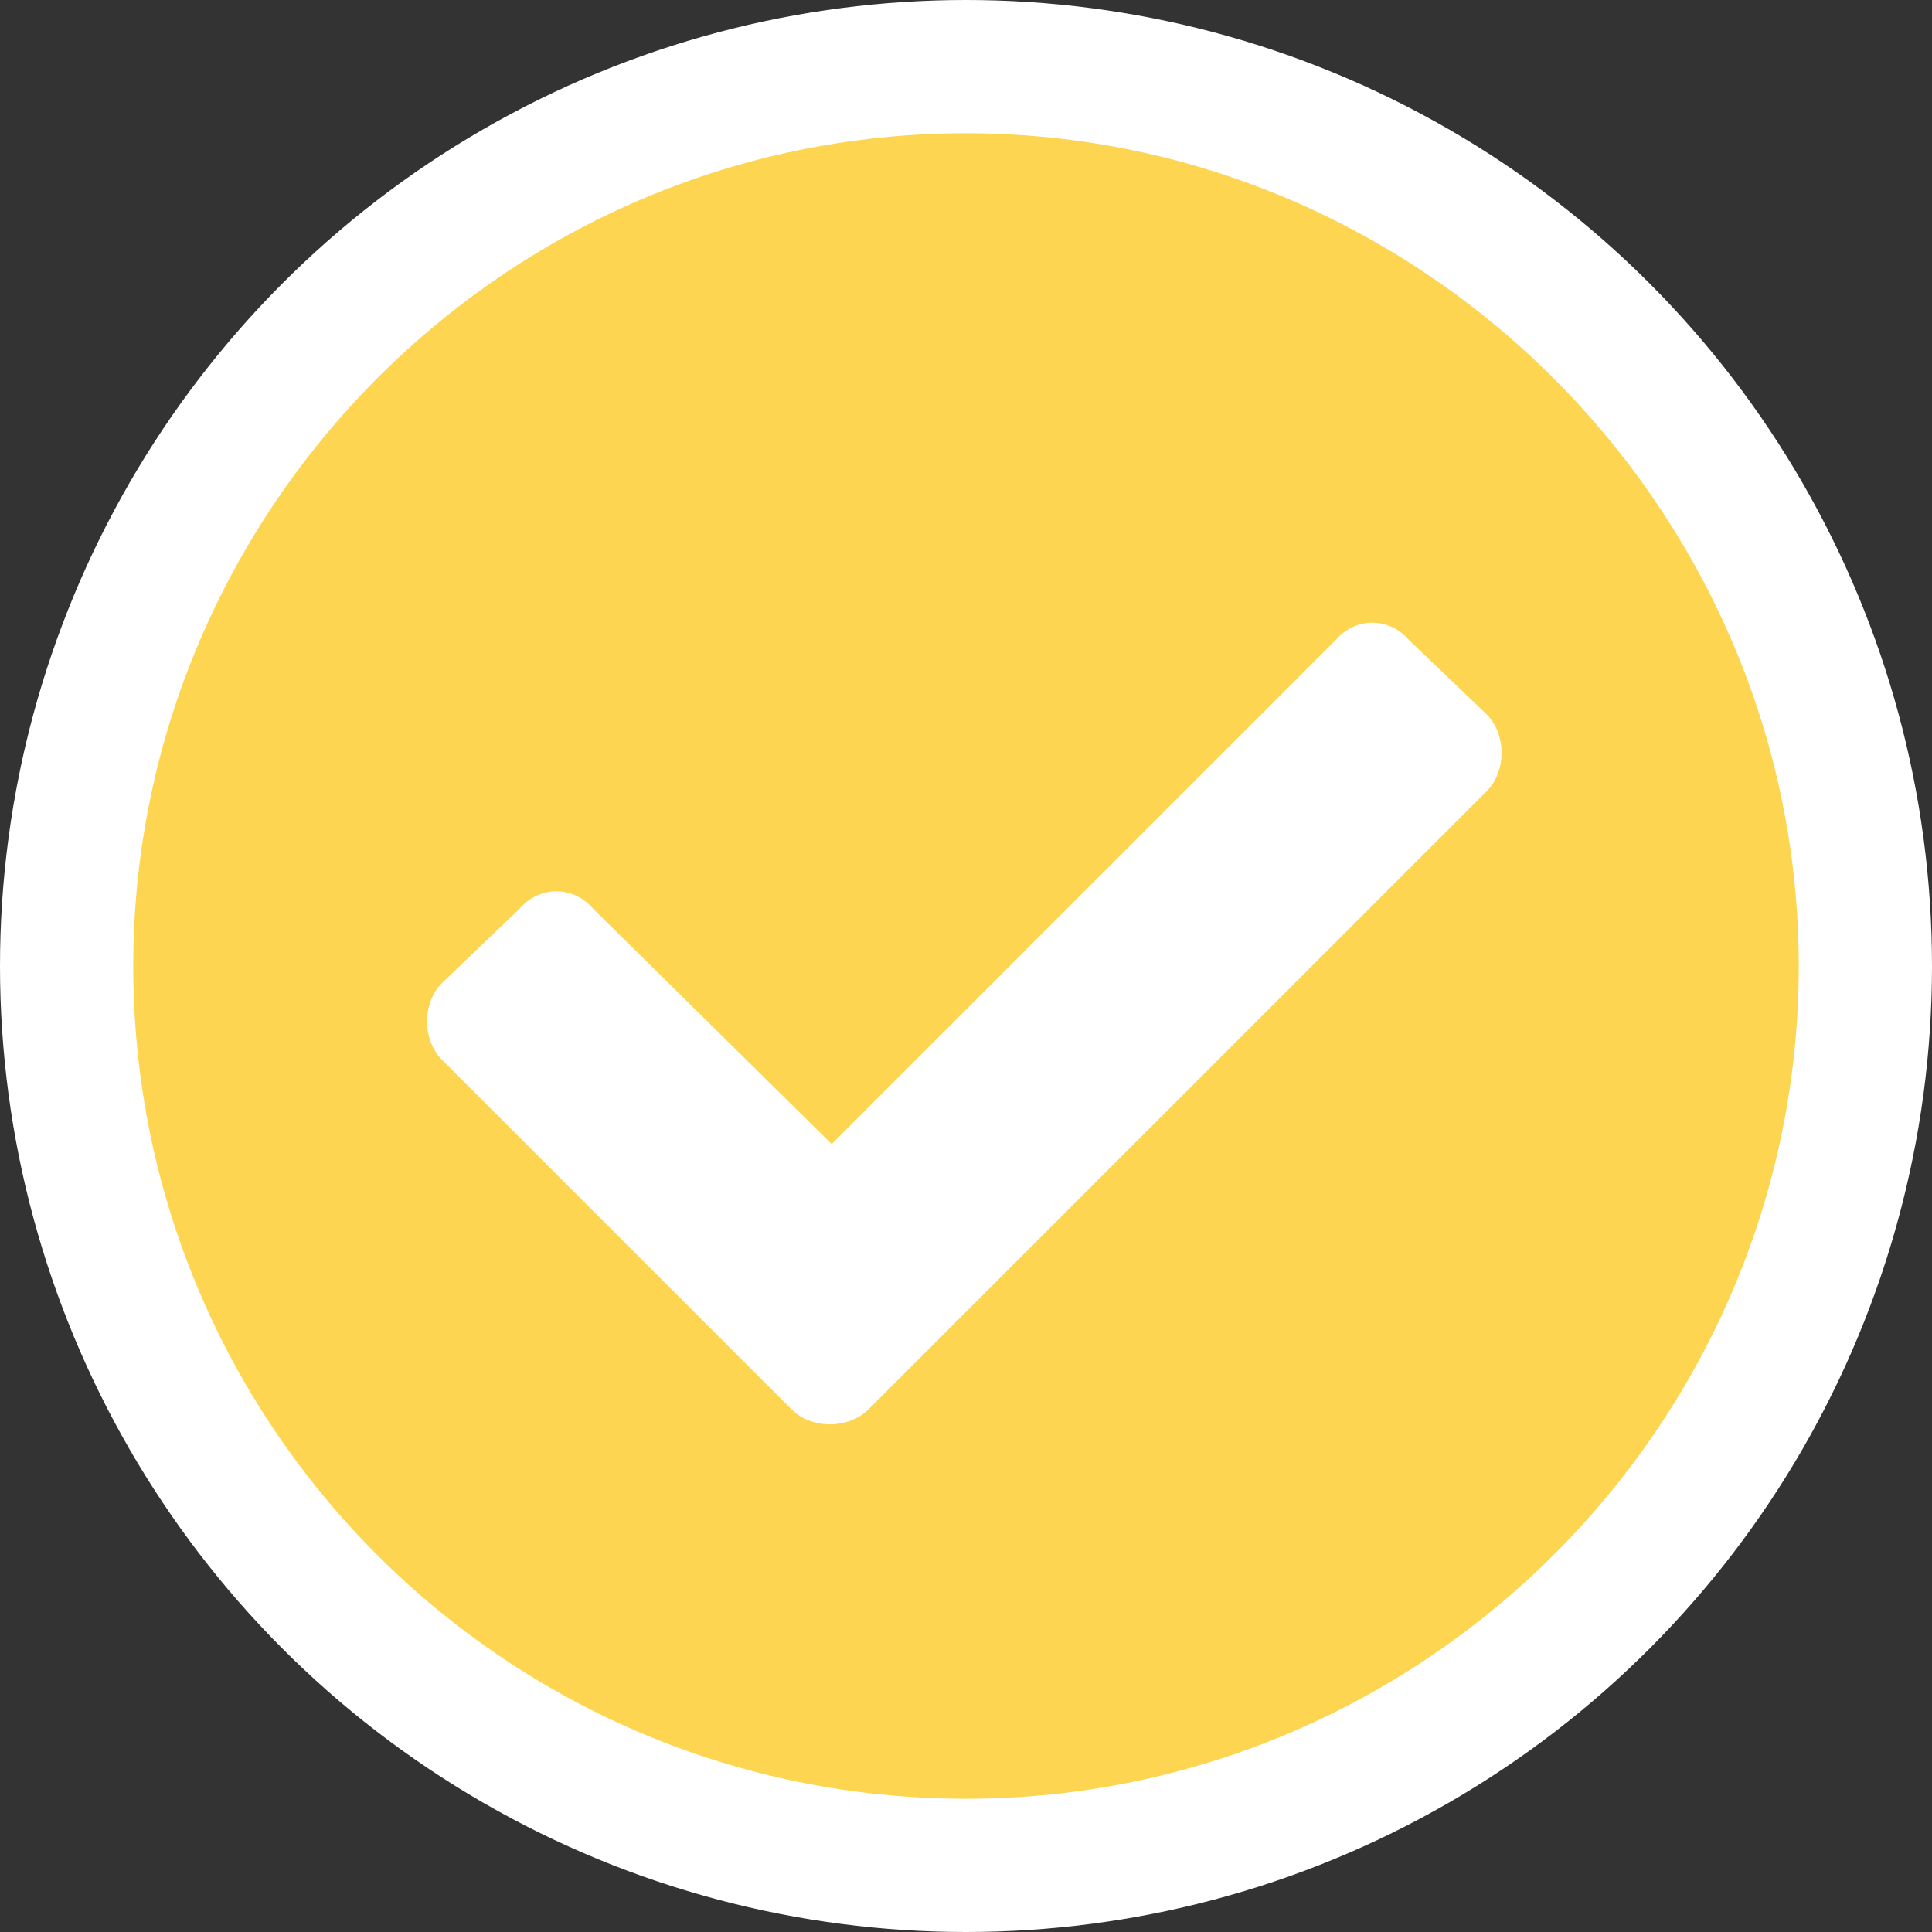
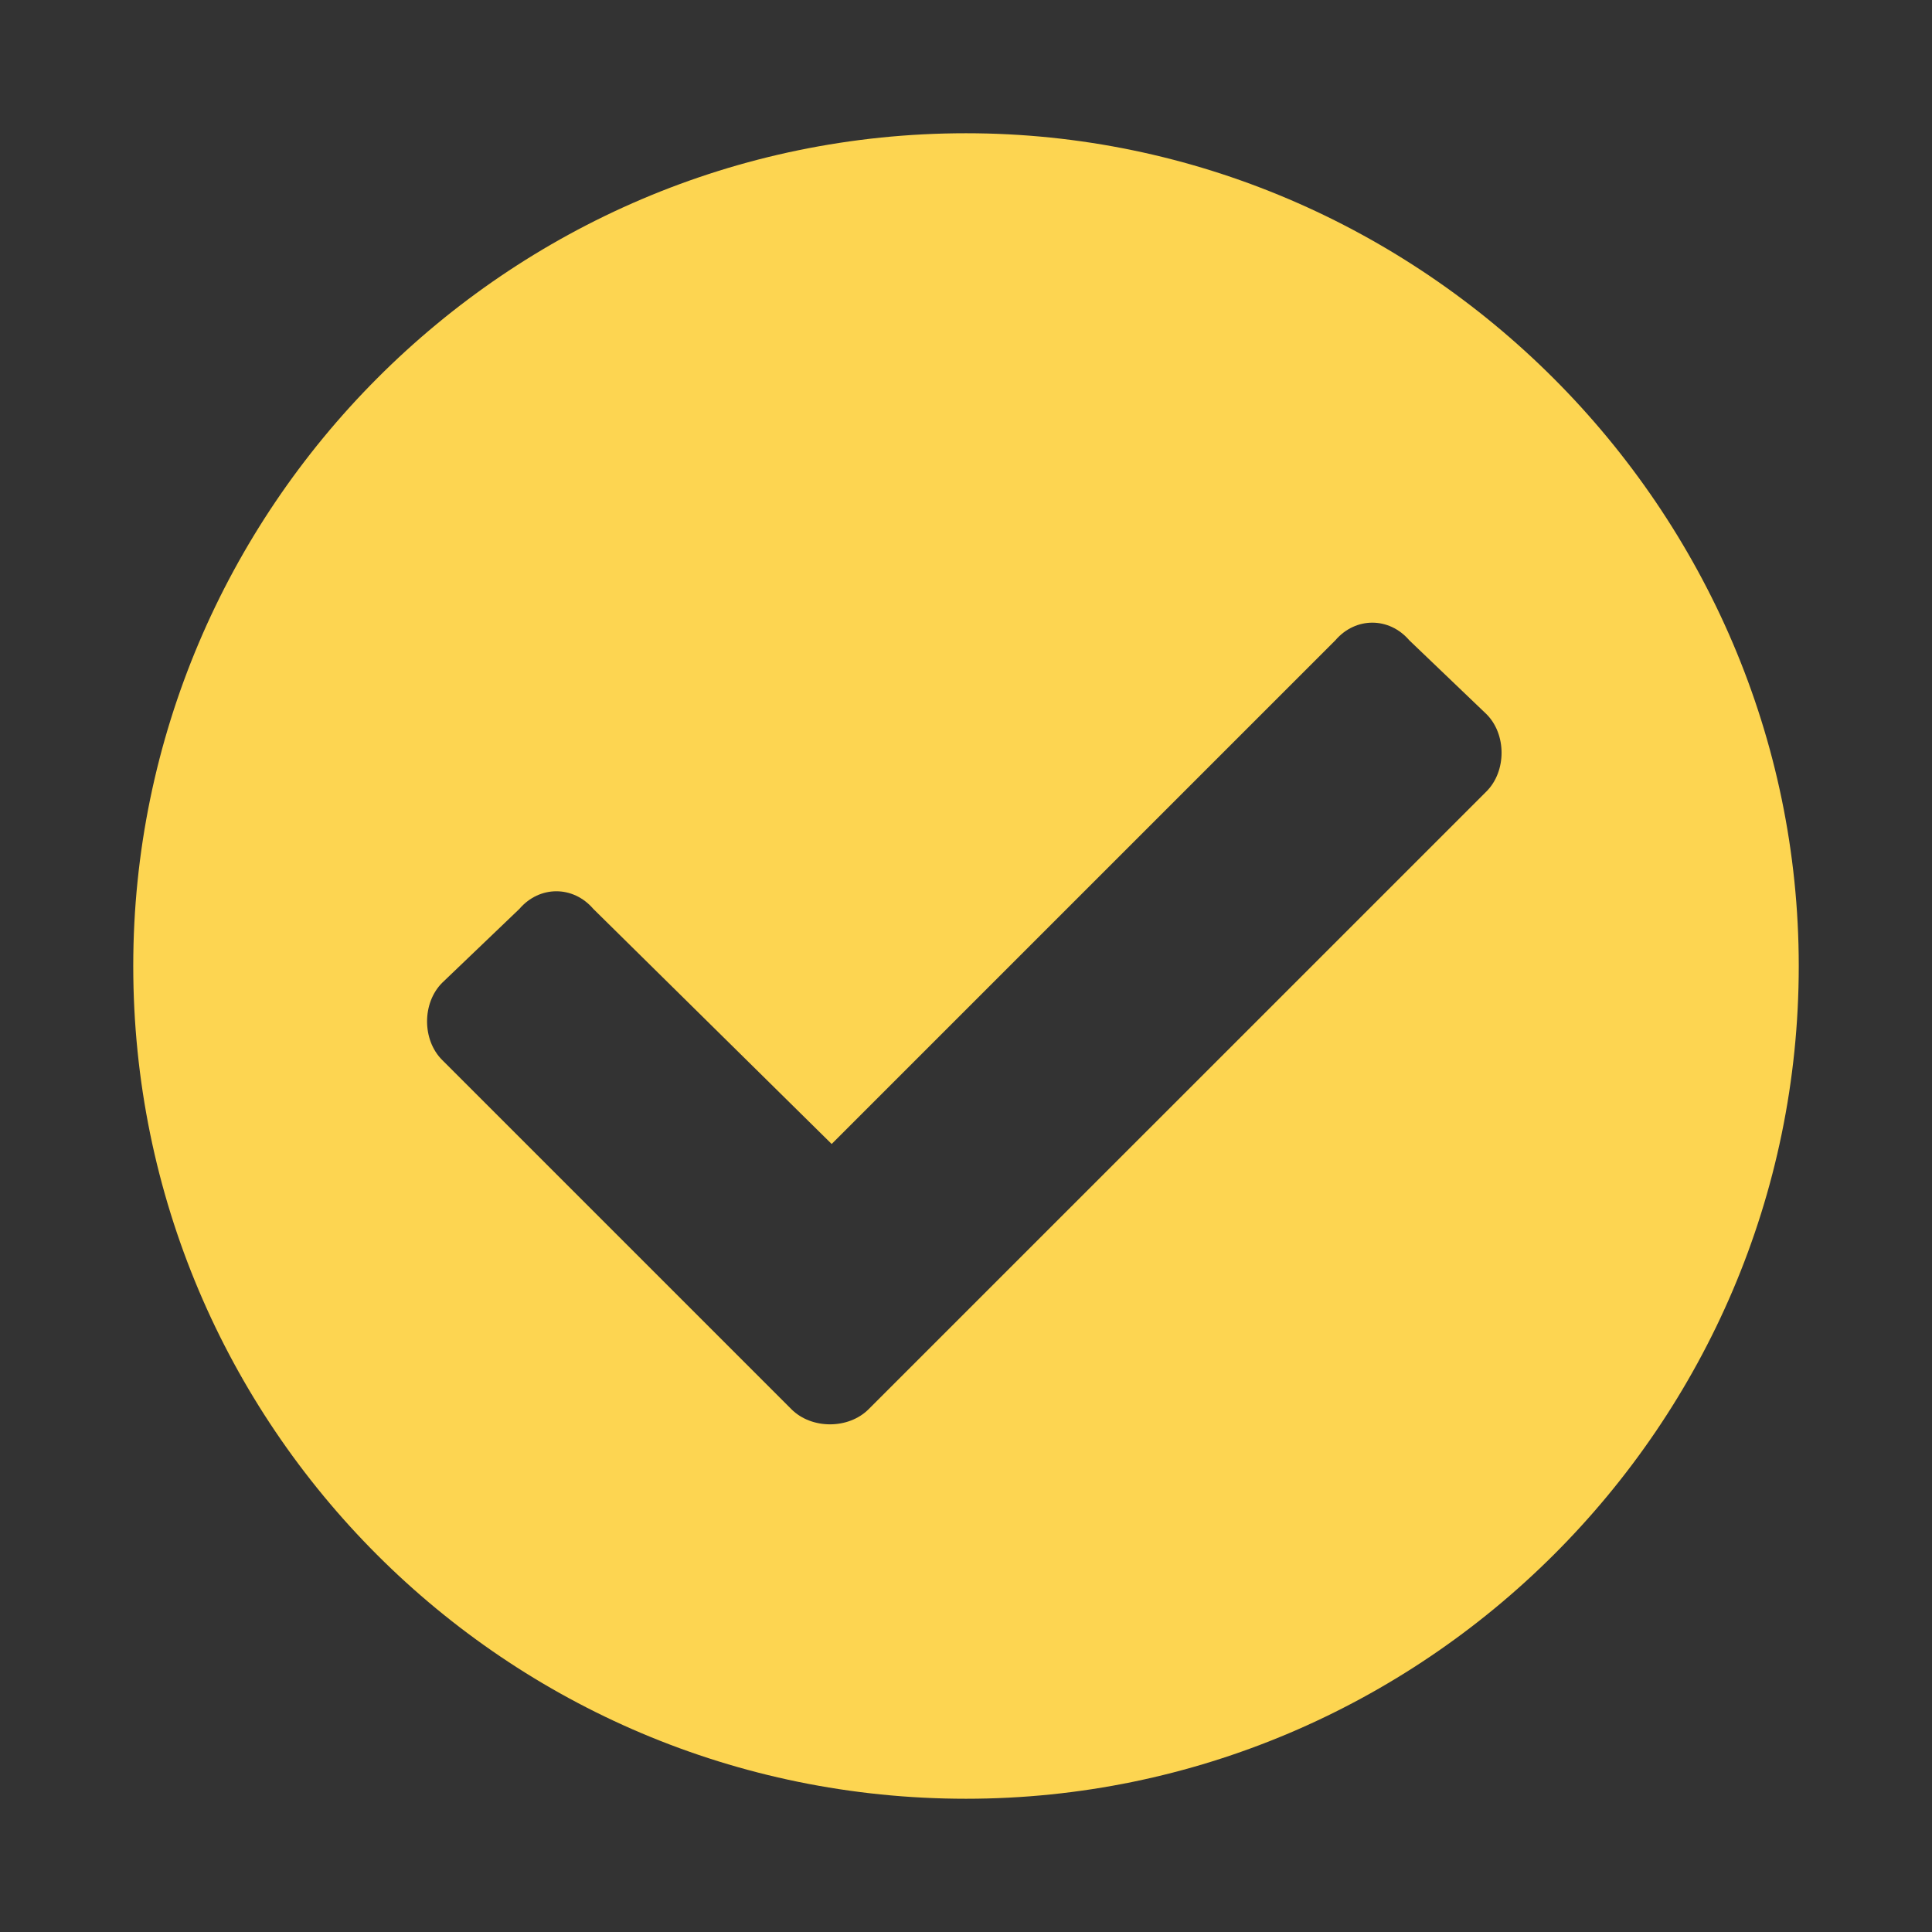
<svg xmlns="http://www.w3.org/2000/svg" width="32" height="32" viewBox="0 0 32 32" fill="none">
  <rect x="0" y="0" width="32" height="32" fill="#333333" stroke="none" />
-   <circle cx="16" cy="16" r="16" fill="white" />
  <path d="M29.793 16C29.793 8.436 23.564 2.207 16 2.207C8.381 2.207 2.207 8.436 2.207 16C2.207 23.619 8.381 29.793 16 29.793C23.564 29.793 29.793 23.619 29.793 16ZM14.387 23.341C14.053 23.675 13.442 23.675 13.108 23.341L7.324 17.557C6.99 17.224 6.99 16.612 7.324 16.278L8.603 15.054C8.937 14.665 9.493 14.665 9.827 15.054L13.775 18.948L22.118 10.605C22.452 10.216 23.008 10.216 23.342 10.605L24.621 11.829C24.954 12.162 24.954 12.774 24.621 13.108L14.387 23.341Z" fill="#FDD551" />
</svg>